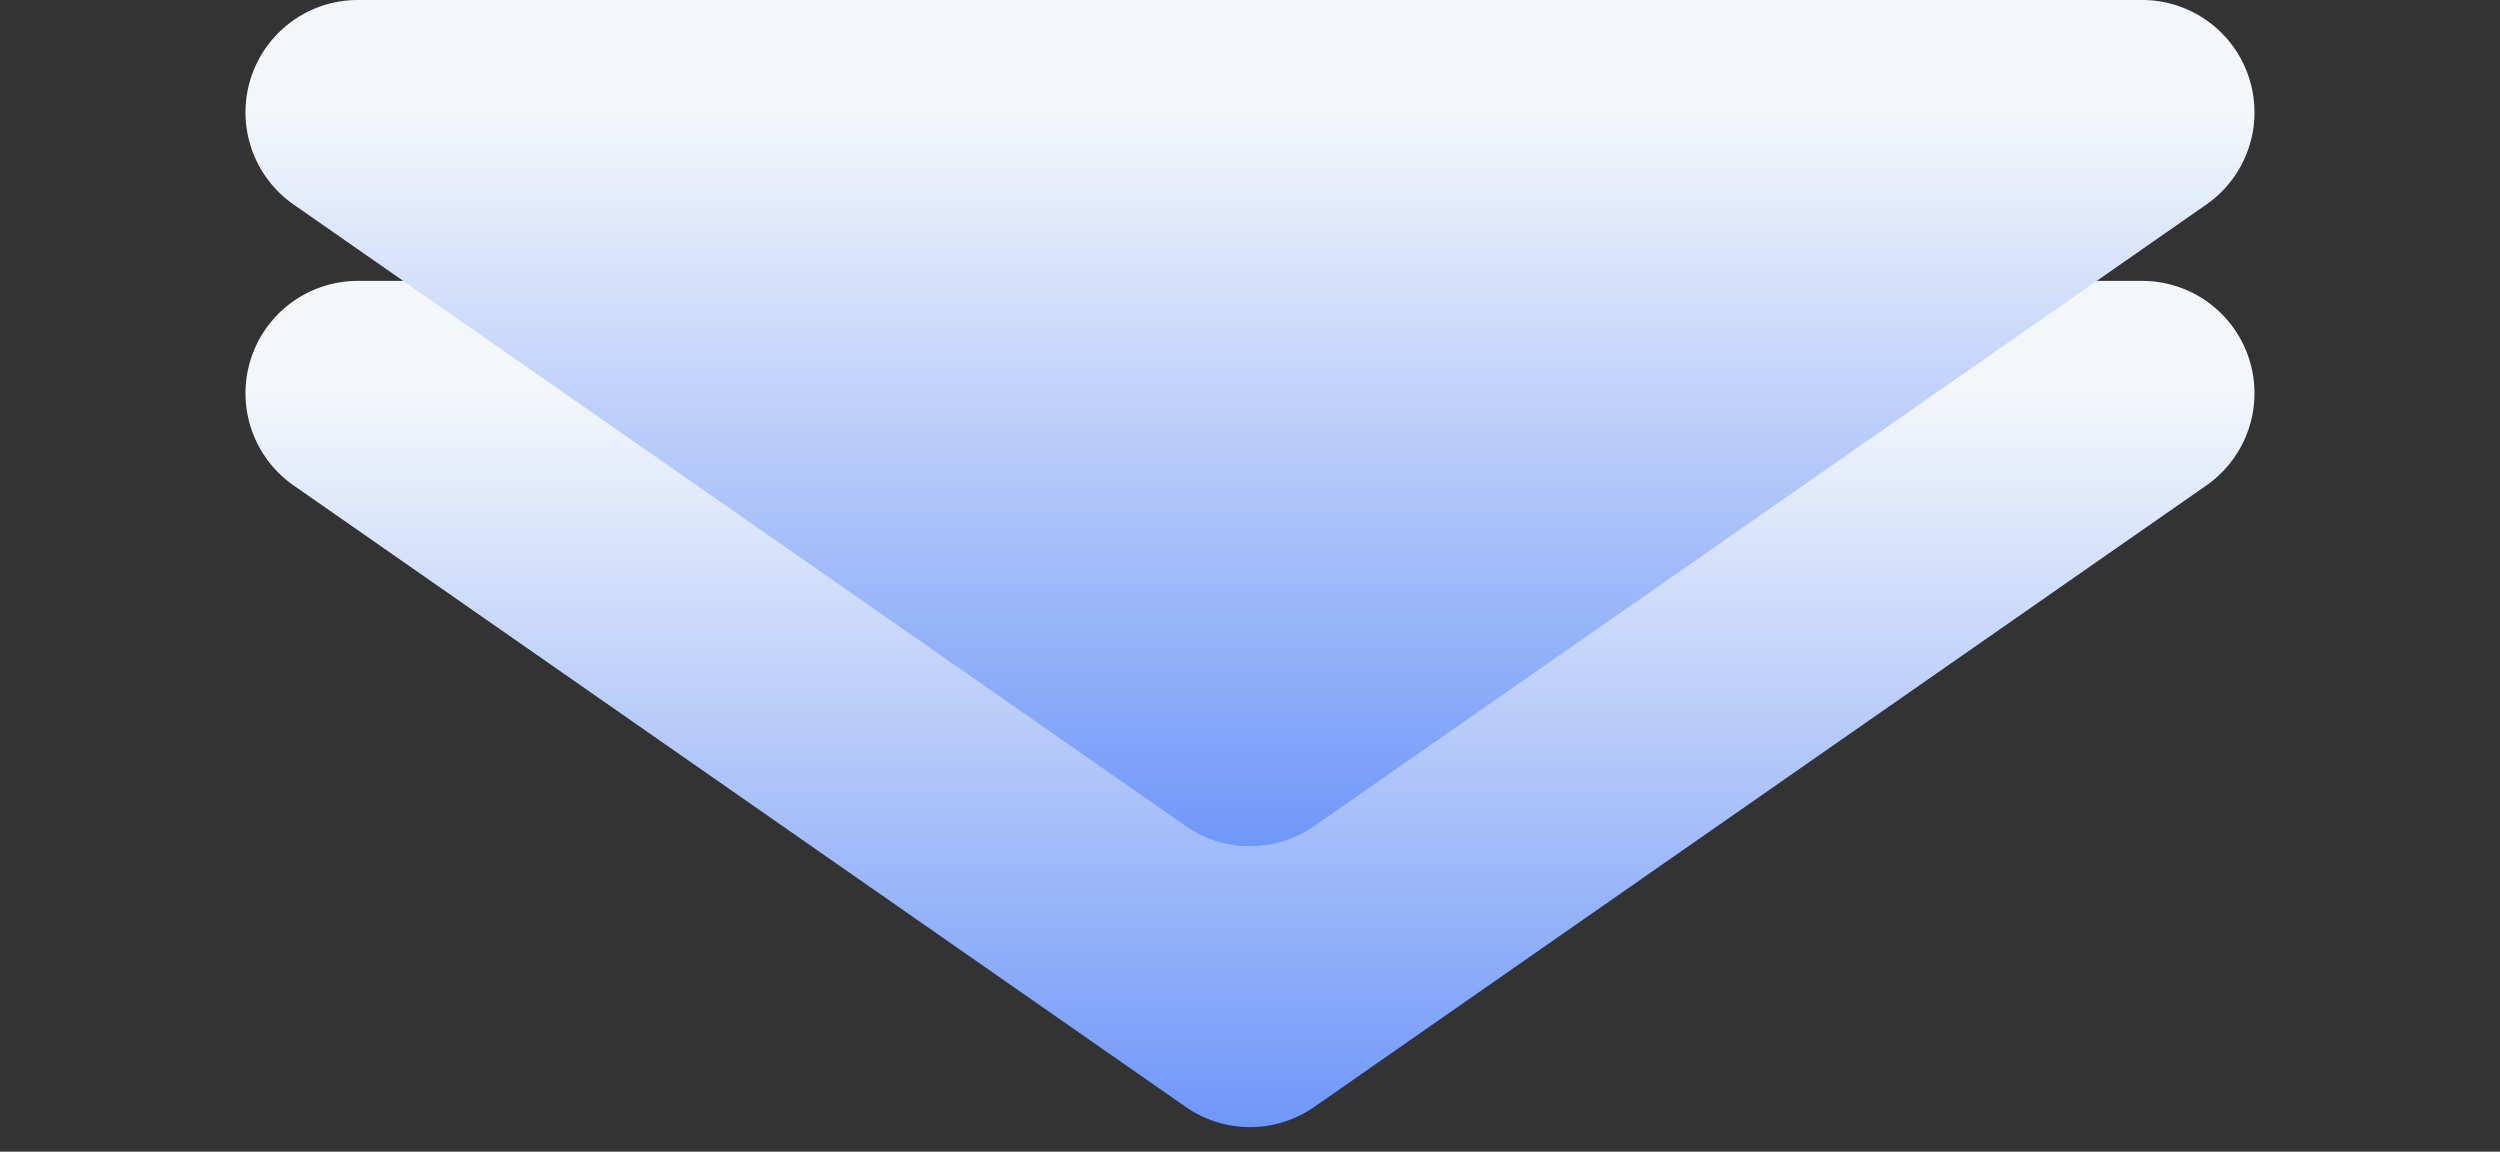
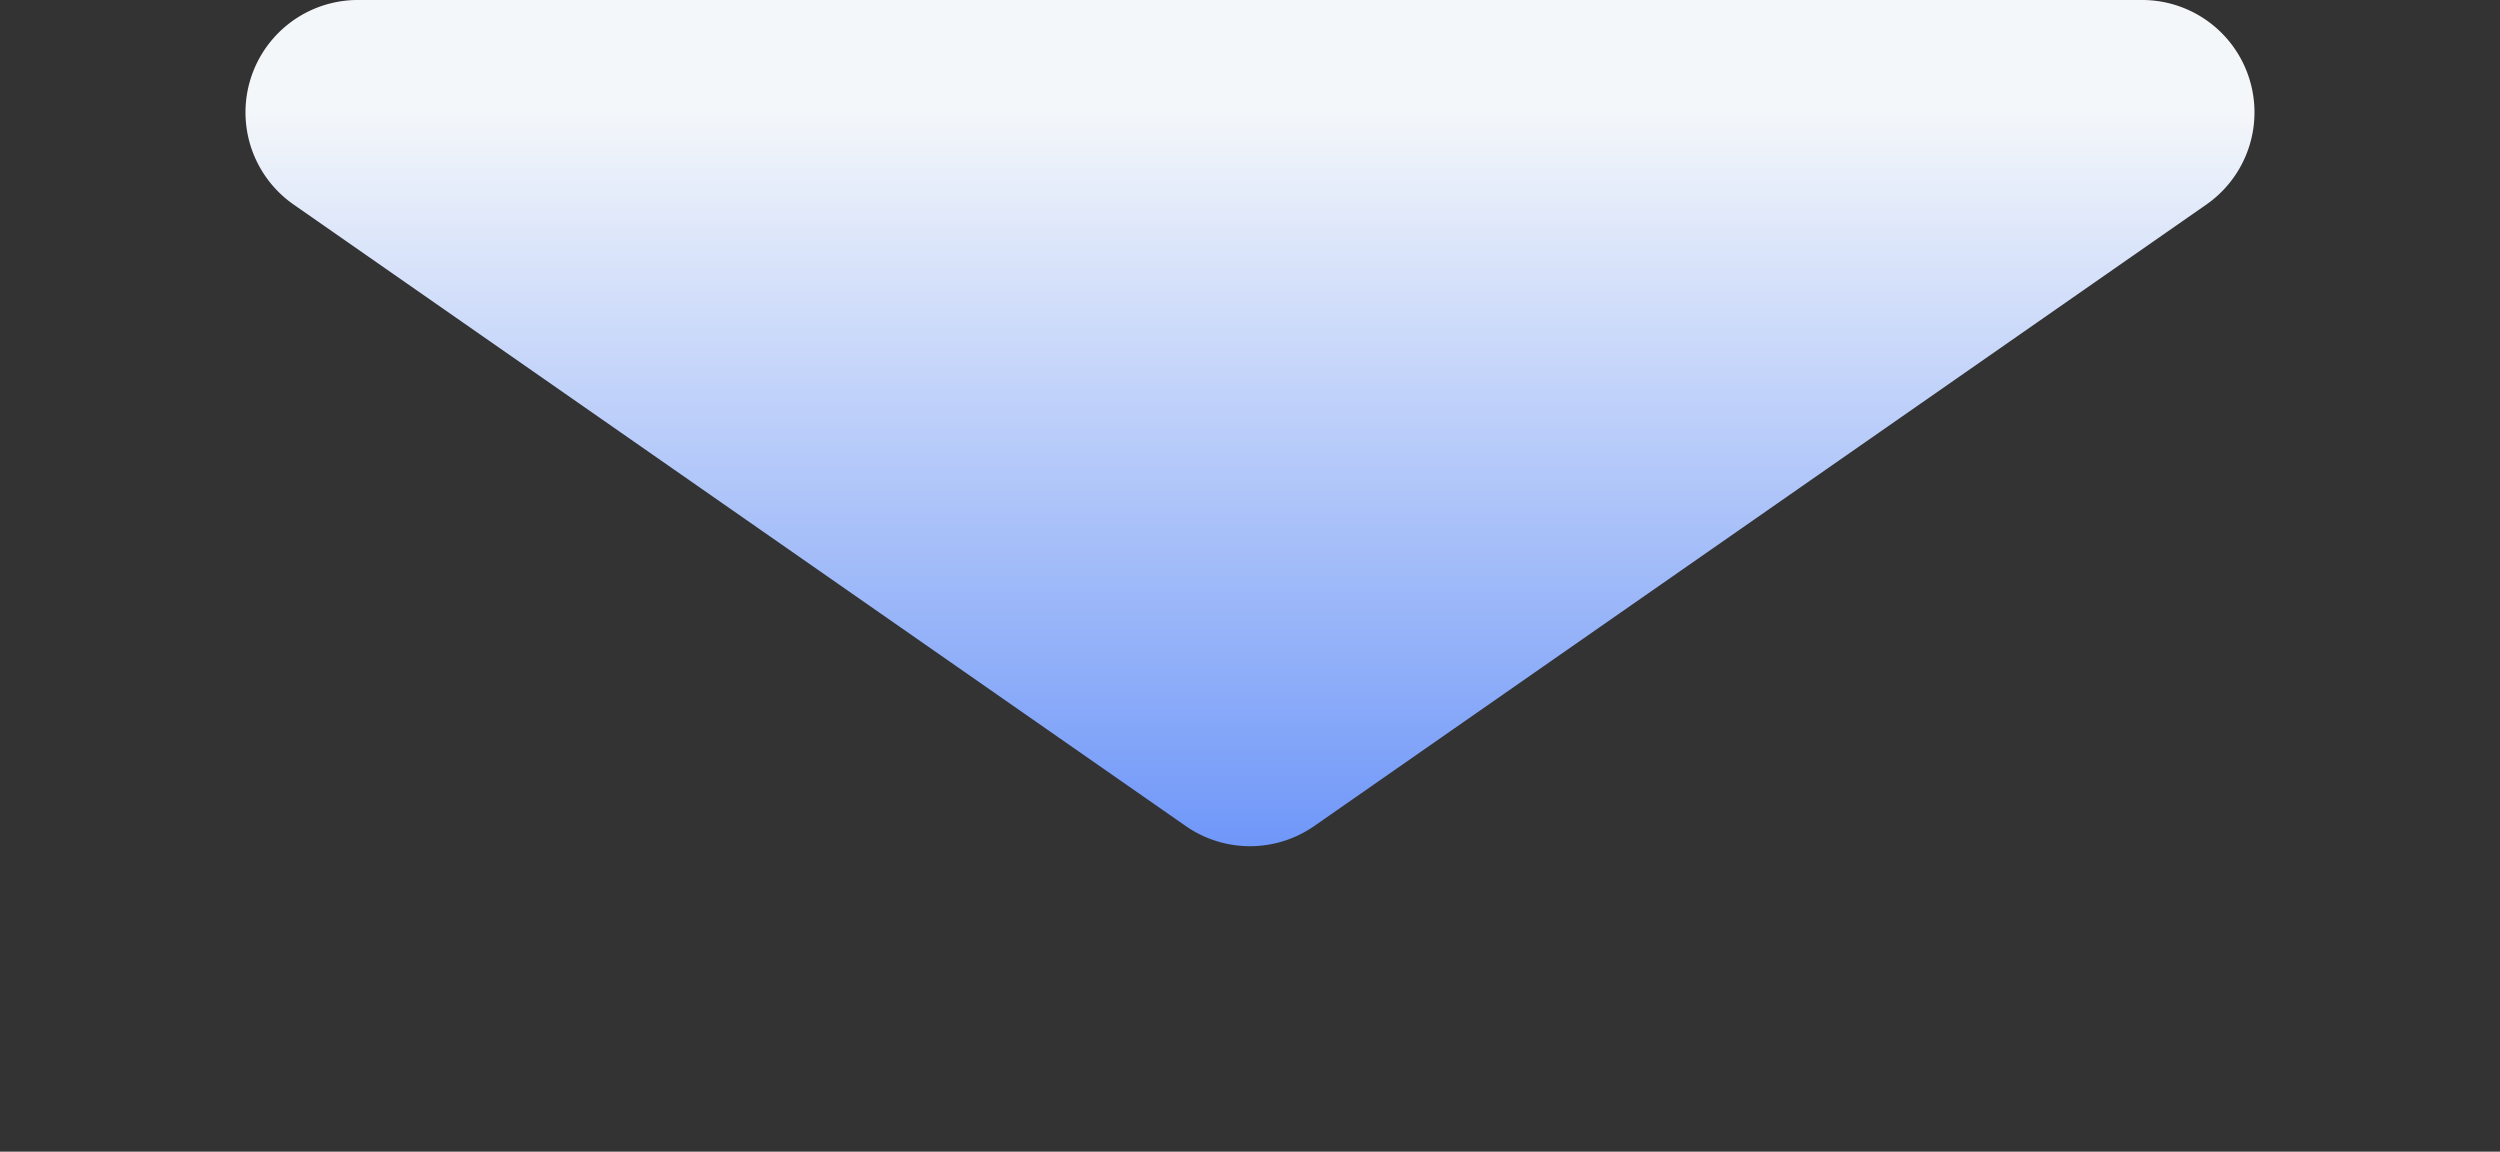
<svg xmlns="http://www.w3.org/2000/svg" width="89" height="41" viewBox="0 0 89 41">
  <rect x="0" y="0" width="89" height="41" fill="#333333" stroke="none" />
  <defs>
    <linearGradient id="linear-gradient" x1="0.5" x2="0.5" y2="0.868" gradientUnits="objectBoundingBox">
      <stop offset="0" stop-color="#6f97f9" />
      <stop offset="1" stop-color="#f4f7fa" />
    </linearGradient>
  </defs>
  <g id="arrow" transform="translate(0 -3561)">
-     <path id="多角形_57" data-name="多角形 57" d="M42.214,1.593a4,4,0,0,1,4.573,0l31.76,22.125A4,4,0,0,1,76.26,31H12.74a4,4,0,0,1-2.286-7.282Z" transform="translate(89 3602) rotate(180)" fill="url(#linear-gradient)" />
    <path id="多角形_58" data-name="多角形 58" d="M42.214,1.593a4,4,0,0,1,4.573,0l31.76,22.125A4,4,0,0,1,76.26,31H12.74a4,4,0,0,1-2.286-7.282Z" transform="translate(89 3592) rotate(180)" fill="url(#linear-gradient)" />
  </g>
</svg>